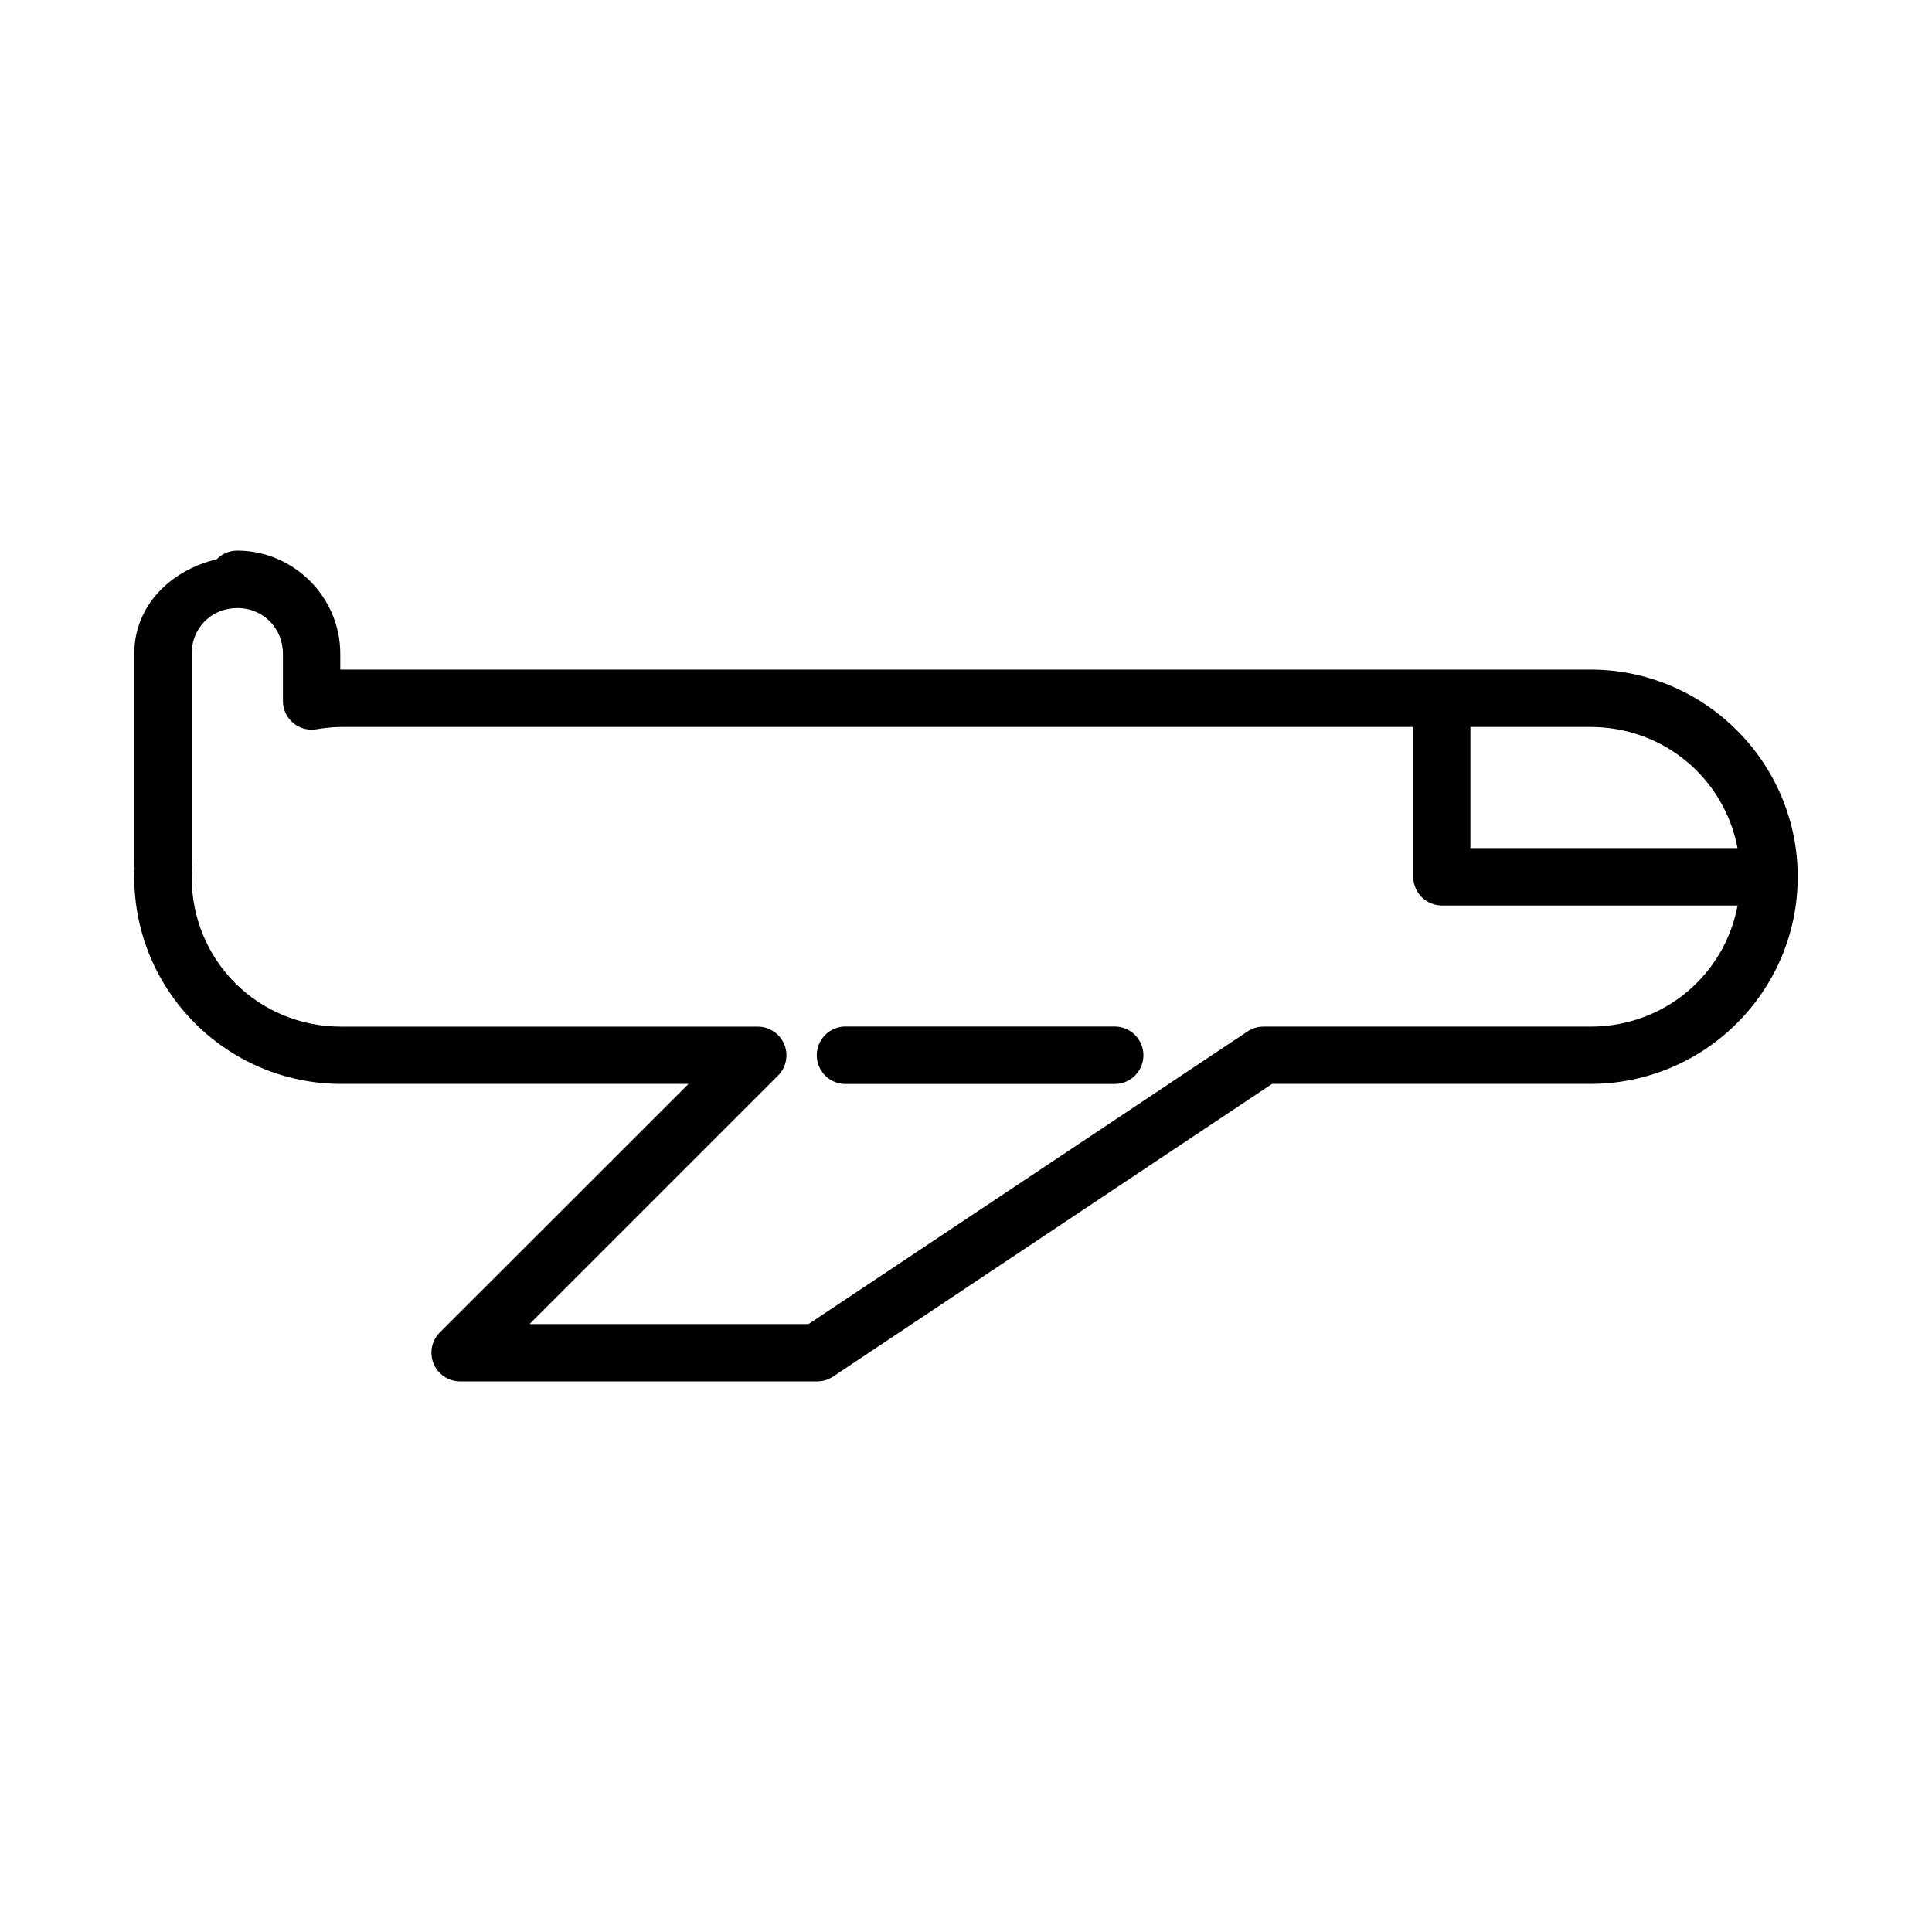
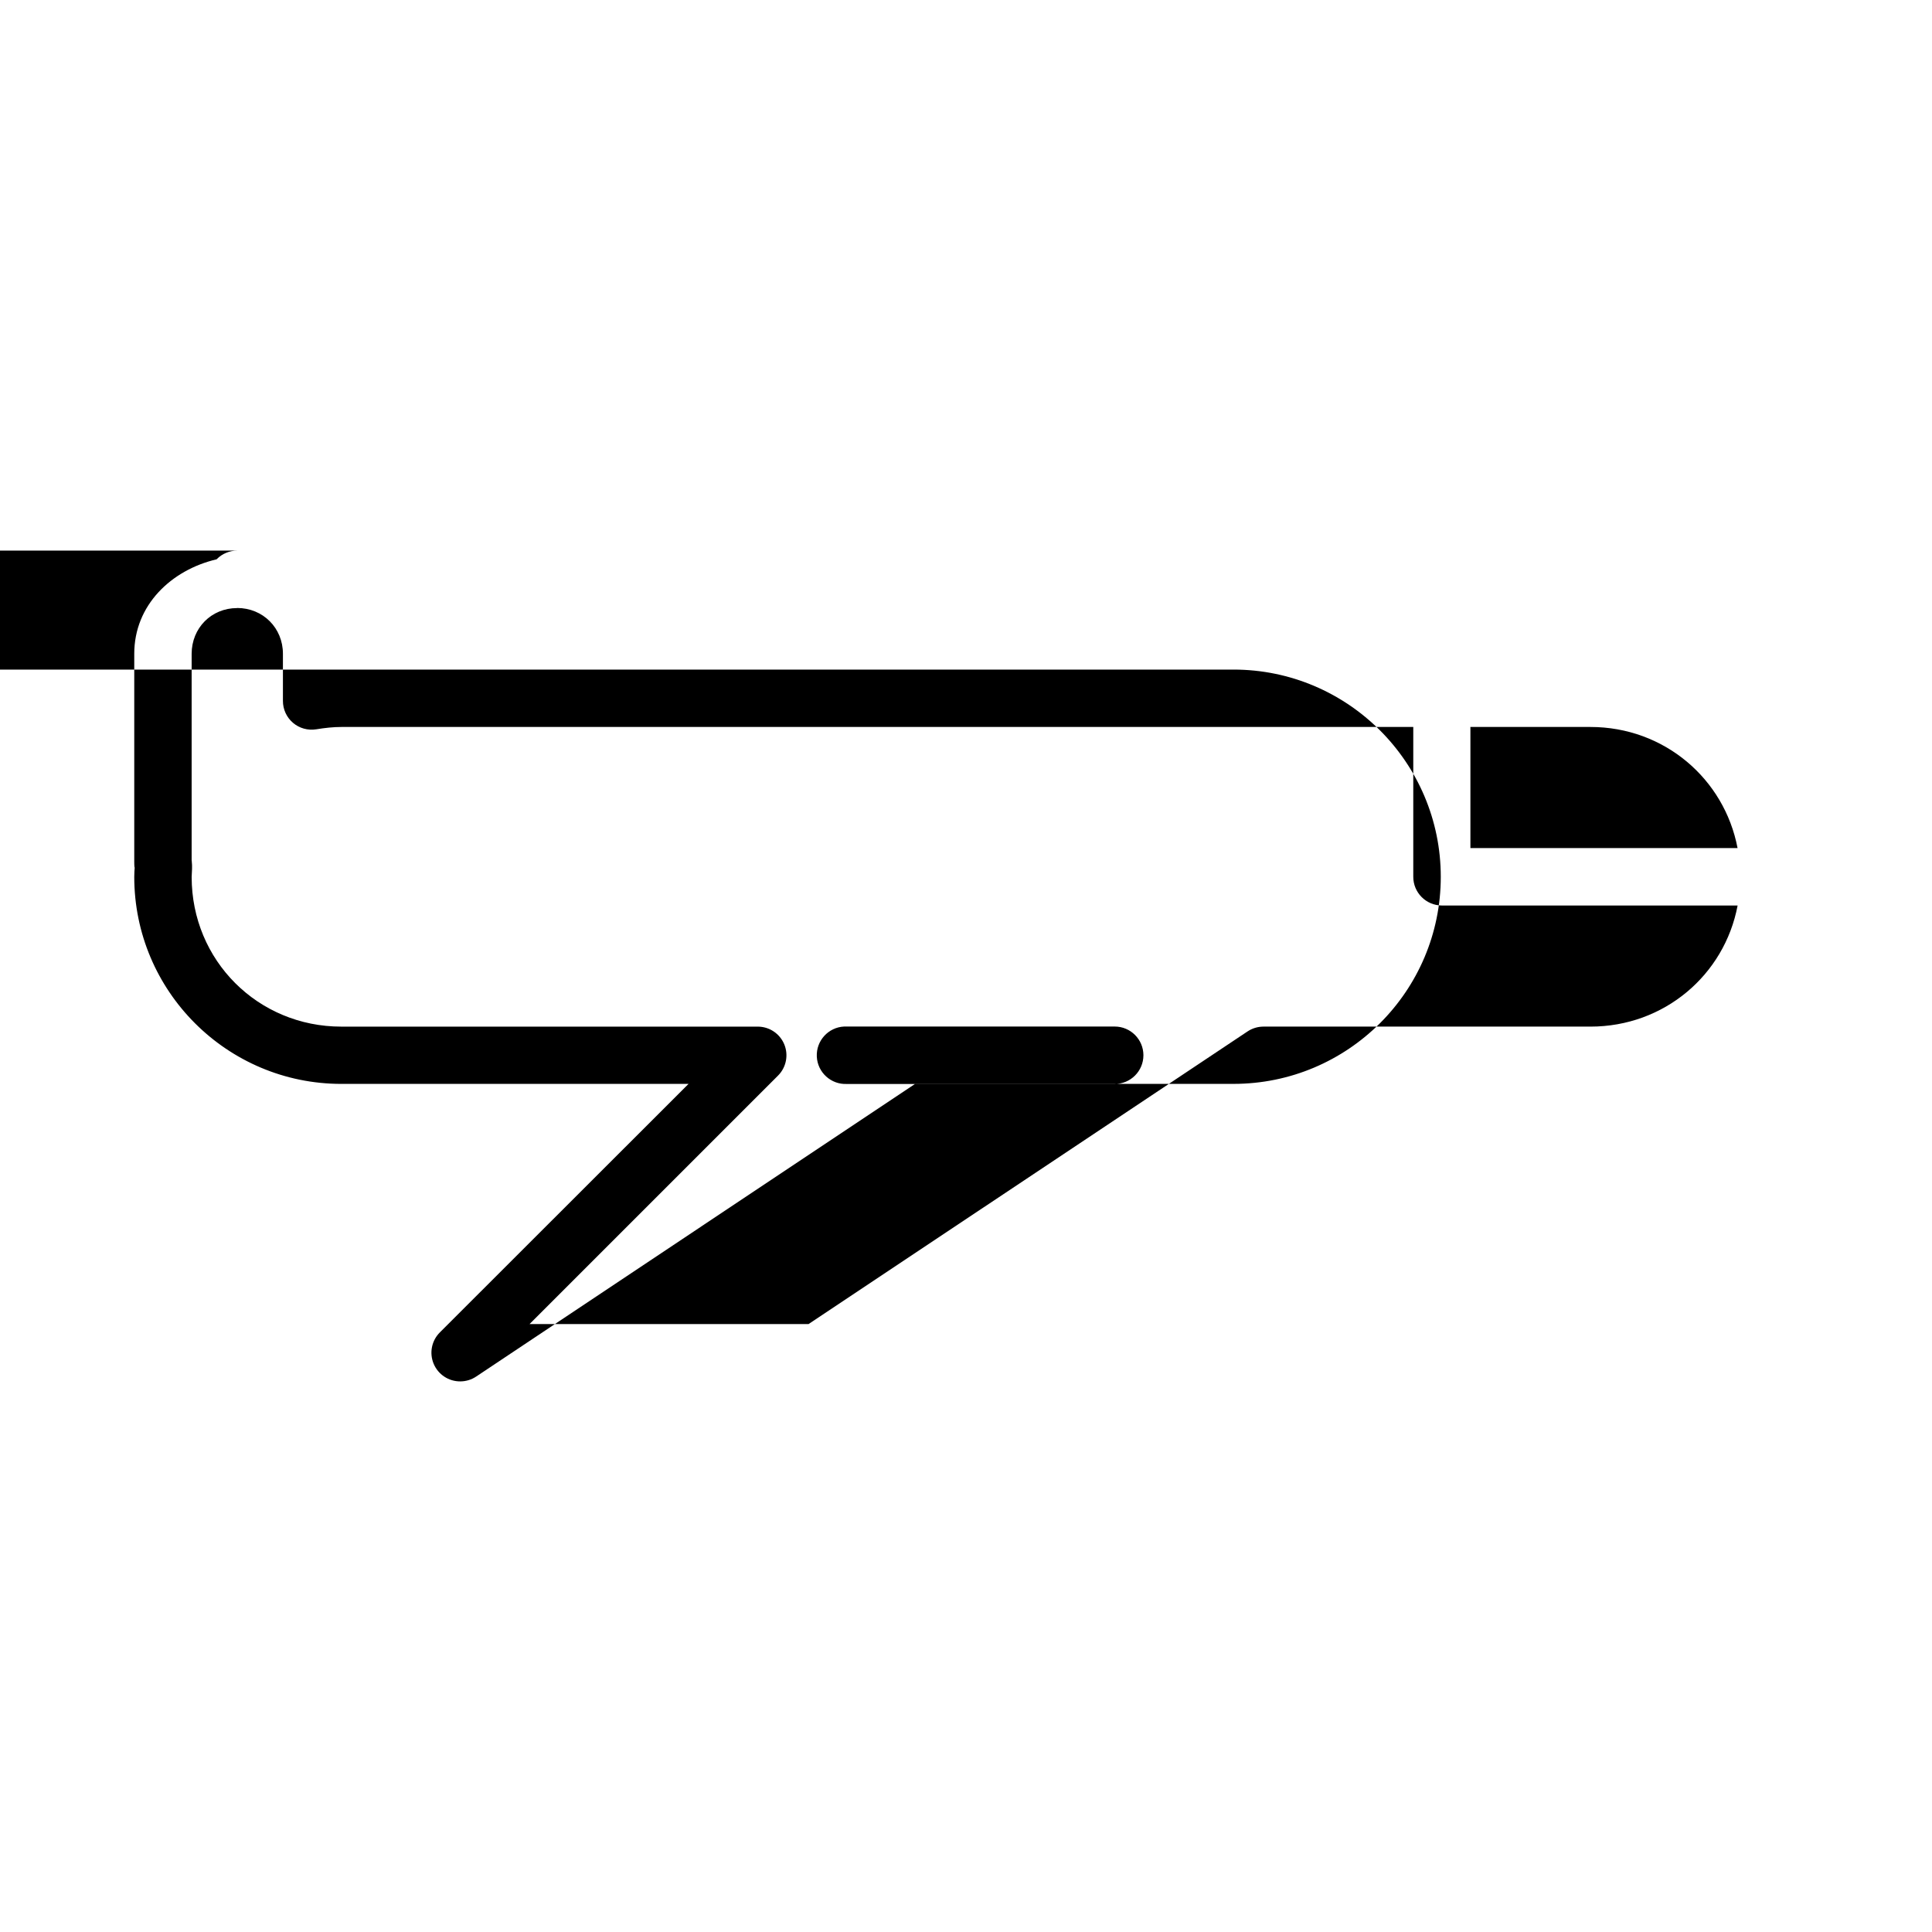
<svg xmlns="http://www.w3.org/2000/svg" fill="#000000" width="800px" height="800px" version="1.1" viewBox="144 144 512 512">
-   <path d="m206.85 289.92c-2.023 0-3.961 0.809-5.387 2.242-0.016 0.02-0.031 0.039-0.047 0.059-12.051 2.828-21.836 12.156-21.836 25.027v55.148c0 1.367 0.09 1.57 0.117 1.516-0.043 0.621-0.117 1.316-0.117 2.465 0 30.277 24.602 54.867 54.883 54.867h92.008l-65.867 65.82c-2.207 2.172-2.875 5.465-1.691 8.324 1.184 2.859 3.984 4.719 7.078 4.695h94.594c1.5-0.004 2.969-0.453 4.215-1.293l116.31-77.551h84.379c30.281 0 54.926-24.586 54.926-54.867 0-30.277-24.648-54.926-54.926-54.926h-331.03-0.281v-4.215c0-14.996-12.332-27.316-27.328-27.316zm0 15.203c6.836 0 12.129 5.289 12.129 12.129v12.5-0.004c-0.008 2.231 0.969 4.352 2.66 5.801 1.695 1.449 3.941 2.078 6.144 1.727 2.297-0.375 4.527-0.621 6.68-0.621h284.07c-0.004 0.098-0.004 0.199 0 0.297v39.383c-0.016 4.199 3.375 7.613 7.57 7.633h78.383c-3.484 18.422-19.473 32.094-38.996 32.094h-86.684c-1.5 0.004-2.969 0.457-4.215 1.293l-116.31 77.535h-73.941l65.867-65.867c2.16-2.176 2.805-5.441 1.625-8.277-1.18-2.832-3.945-4.68-7.016-4.68h-110.36c-22.121 0-39.664-17.543-39.664-39.664 0-0.363 0.043-1.117 0.105-2.242h-0.004c0.016-0.297 0.016-0.594 0-0.891-0.09-1.355-0.105-1.609-0.105-0.848v-55.148c0-6.836 5.215-12.129 12.055-12.129zm326.81 31.531h31.828c19.504 0 35.473 13.691 38.984 32.094h-70.797v-31.812c-0.004-0.102-0.008-0.199-0.016-0.297zm-165.95 79.391v-0.004c-4.203 0.203-7.445 3.773-7.246 7.973 0.203 4.203 3.773 7.445 7.973 7.246h70.973c4.203 0 7.609-3.406 7.609-7.609 0-4.203-3.406-7.609-7.609-7.609h-70.973c-0.242-0.012-0.484-0.012-0.727 0z" />
+   <path d="m206.85 289.92c-2.023 0-3.961 0.809-5.387 2.242-0.016 0.02-0.031 0.039-0.047 0.059-12.051 2.828-21.836 12.156-21.836 25.027v55.148c0 1.367 0.09 1.57 0.117 1.516-0.043 0.621-0.117 1.316-0.117 2.465 0 30.277 24.602 54.867 54.883 54.867h92.008l-65.867 65.82c-2.207 2.172-2.875 5.465-1.691 8.324 1.184 2.859 3.984 4.719 7.078 4.695c1.5-0.004 2.969-0.453 4.215-1.293l116.31-77.551h84.379c30.281 0 54.926-24.586 54.926-54.867 0-30.277-24.648-54.926-54.926-54.926h-331.03-0.281v-4.215c0-14.996-12.332-27.316-27.328-27.316zm0 15.203c6.836 0 12.129 5.289 12.129 12.129v12.5-0.004c-0.008 2.231 0.969 4.352 2.66 5.801 1.695 1.449 3.941 2.078 6.144 1.727 2.297-0.375 4.527-0.621 6.68-0.621h284.07c-0.004 0.098-0.004 0.199 0 0.297v39.383c-0.016 4.199 3.375 7.613 7.57 7.633h78.383c-3.484 18.422-19.473 32.094-38.996 32.094h-86.684c-1.5 0.004-2.969 0.457-4.215 1.293l-116.31 77.535h-73.941l65.867-65.867c2.16-2.176 2.805-5.441 1.625-8.277-1.18-2.832-3.945-4.68-7.016-4.68h-110.36c-22.121 0-39.664-17.543-39.664-39.664 0-0.363 0.043-1.117 0.105-2.242h-0.004c0.016-0.297 0.016-0.594 0-0.891-0.09-1.355-0.105-1.609-0.105-0.848v-55.148c0-6.836 5.215-12.129 12.055-12.129zm326.81 31.531h31.828c19.504 0 35.473 13.691 38.984 32.094h-70.797v-31.812c-0.004-0.102-0.008-0.199-0.016-0.297zm-165.95 79.391v-0.004c-4.203 0.203-7.445 3.773-7.246 7.973 0.203 4.203 3.773 7.445 7.973 7.246h70.973c4.203 0 7.609-3.406 7.609-7.609 0-4.203-3.406-7.609-7.609-7.609h-70.973c-0.242-0.012-0.484-0.012-0.727 0z" />
</svg>